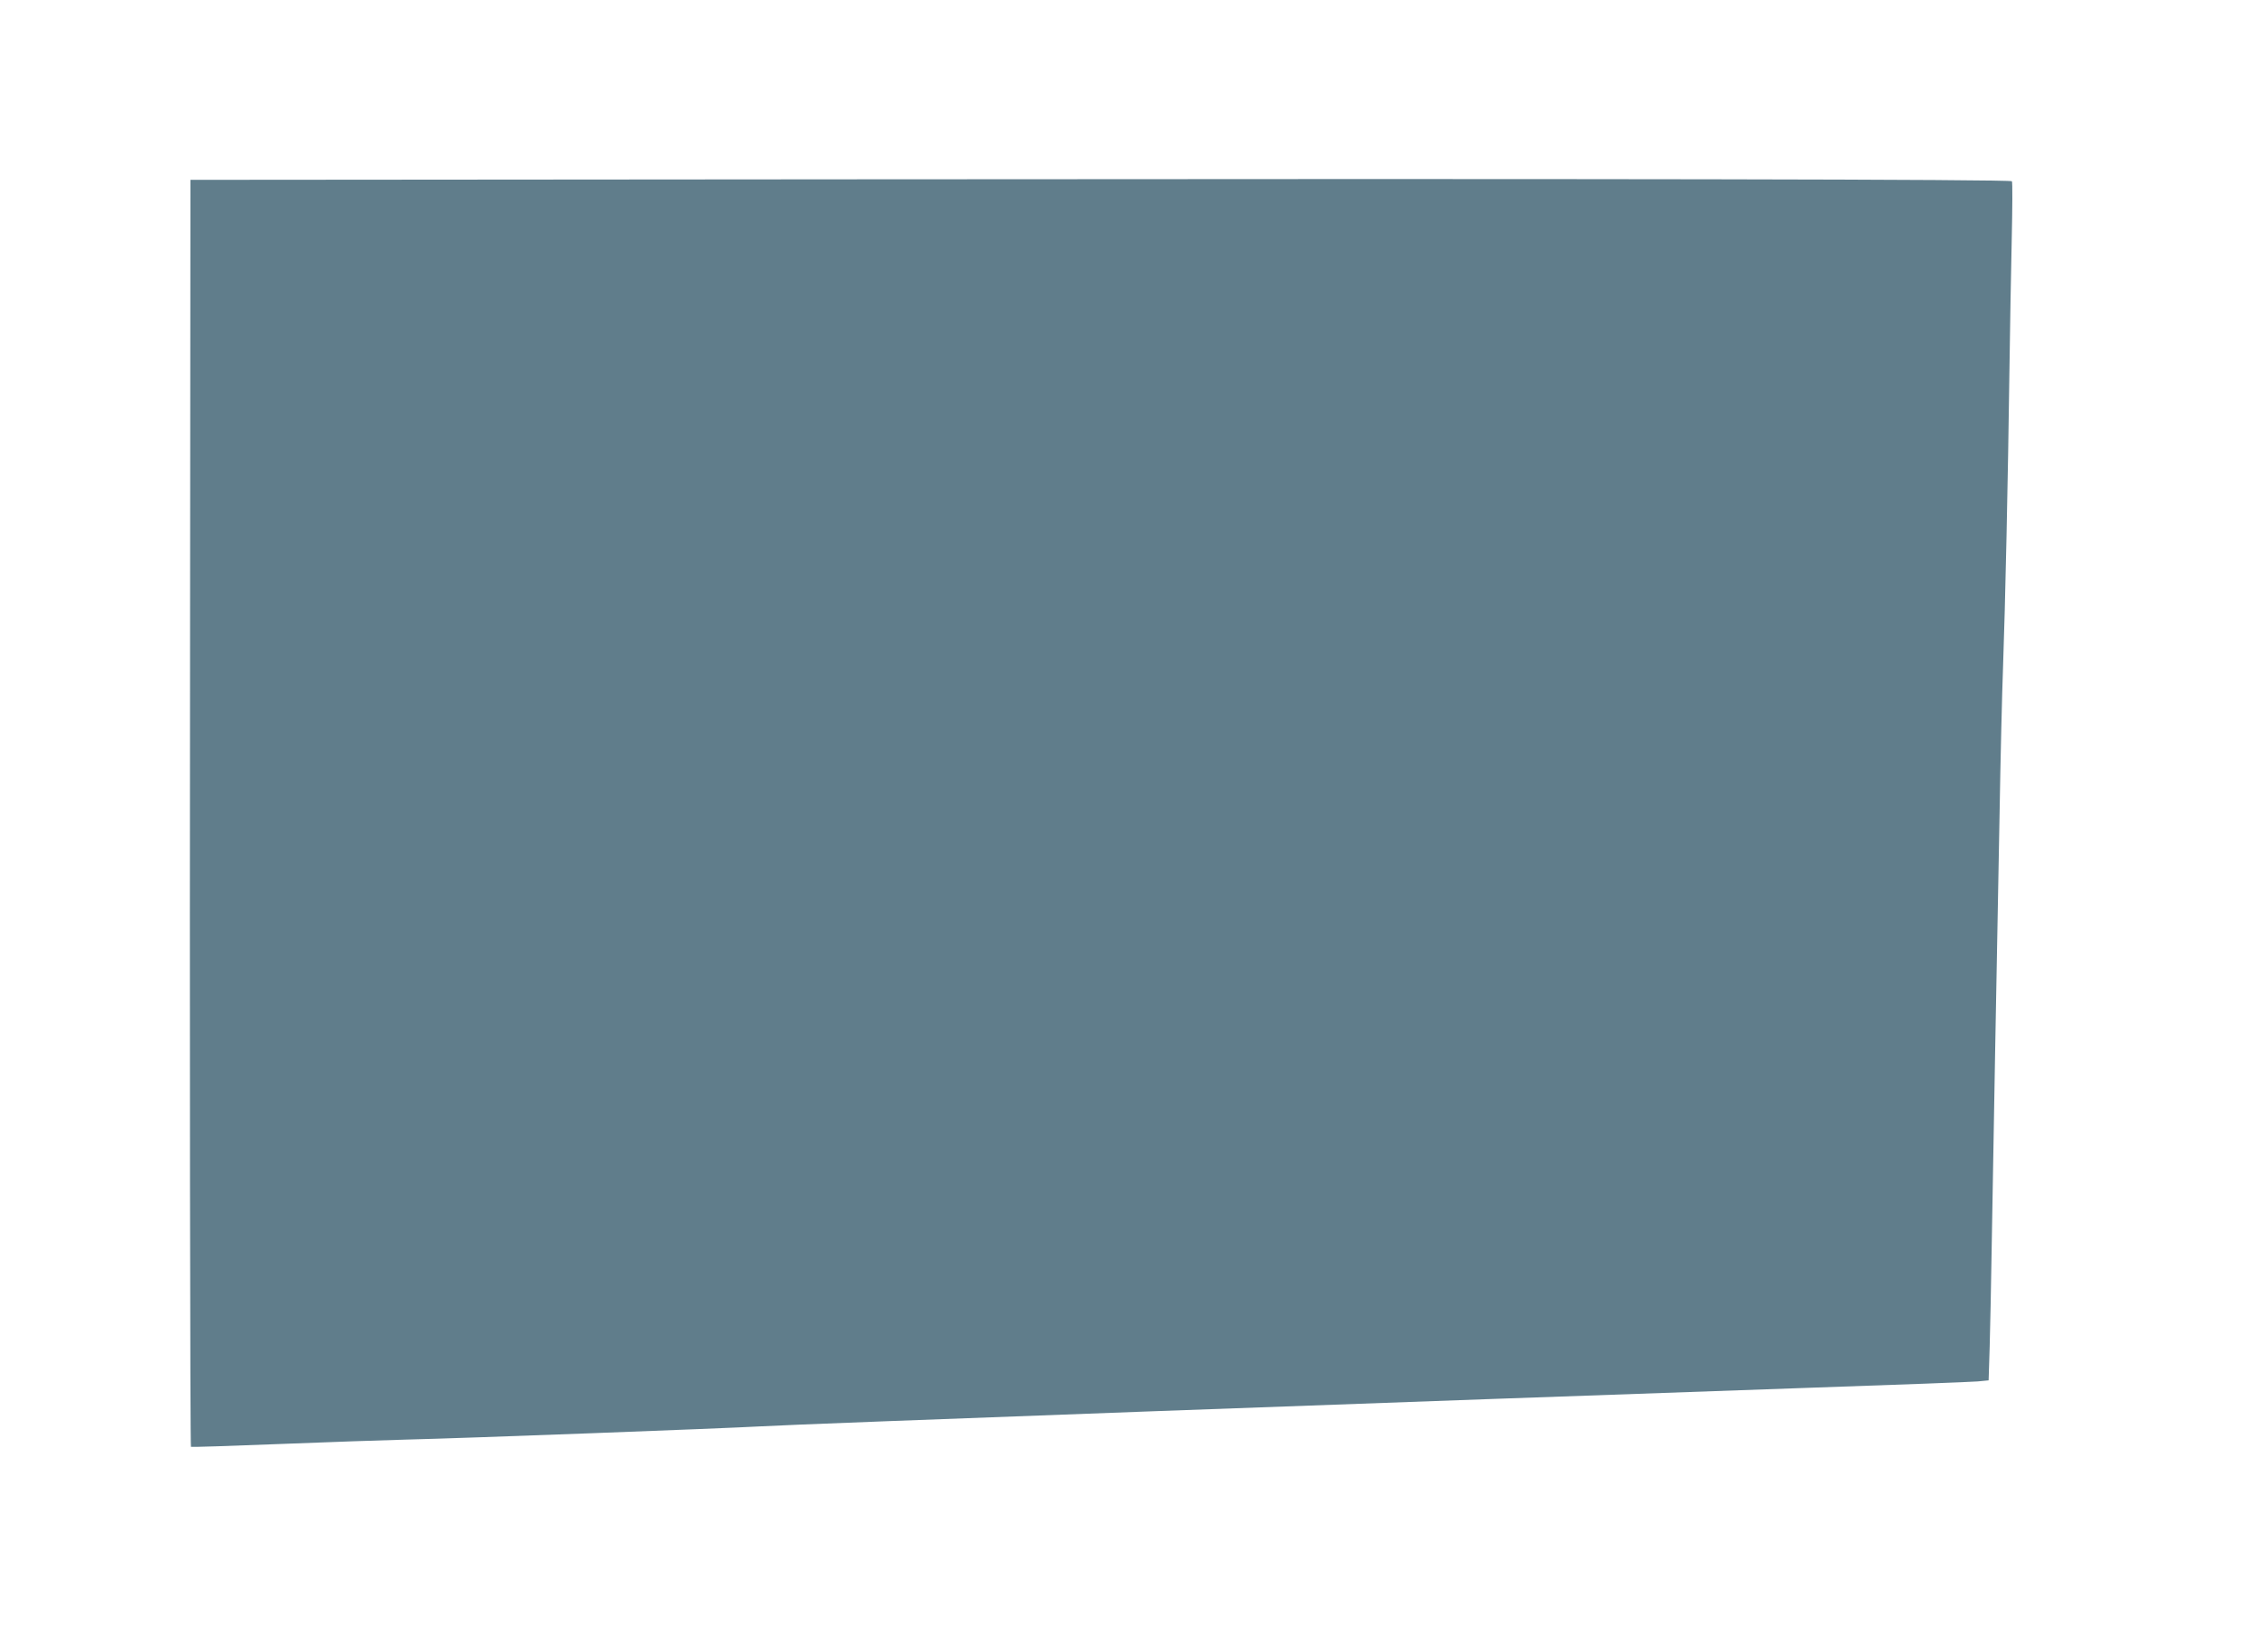
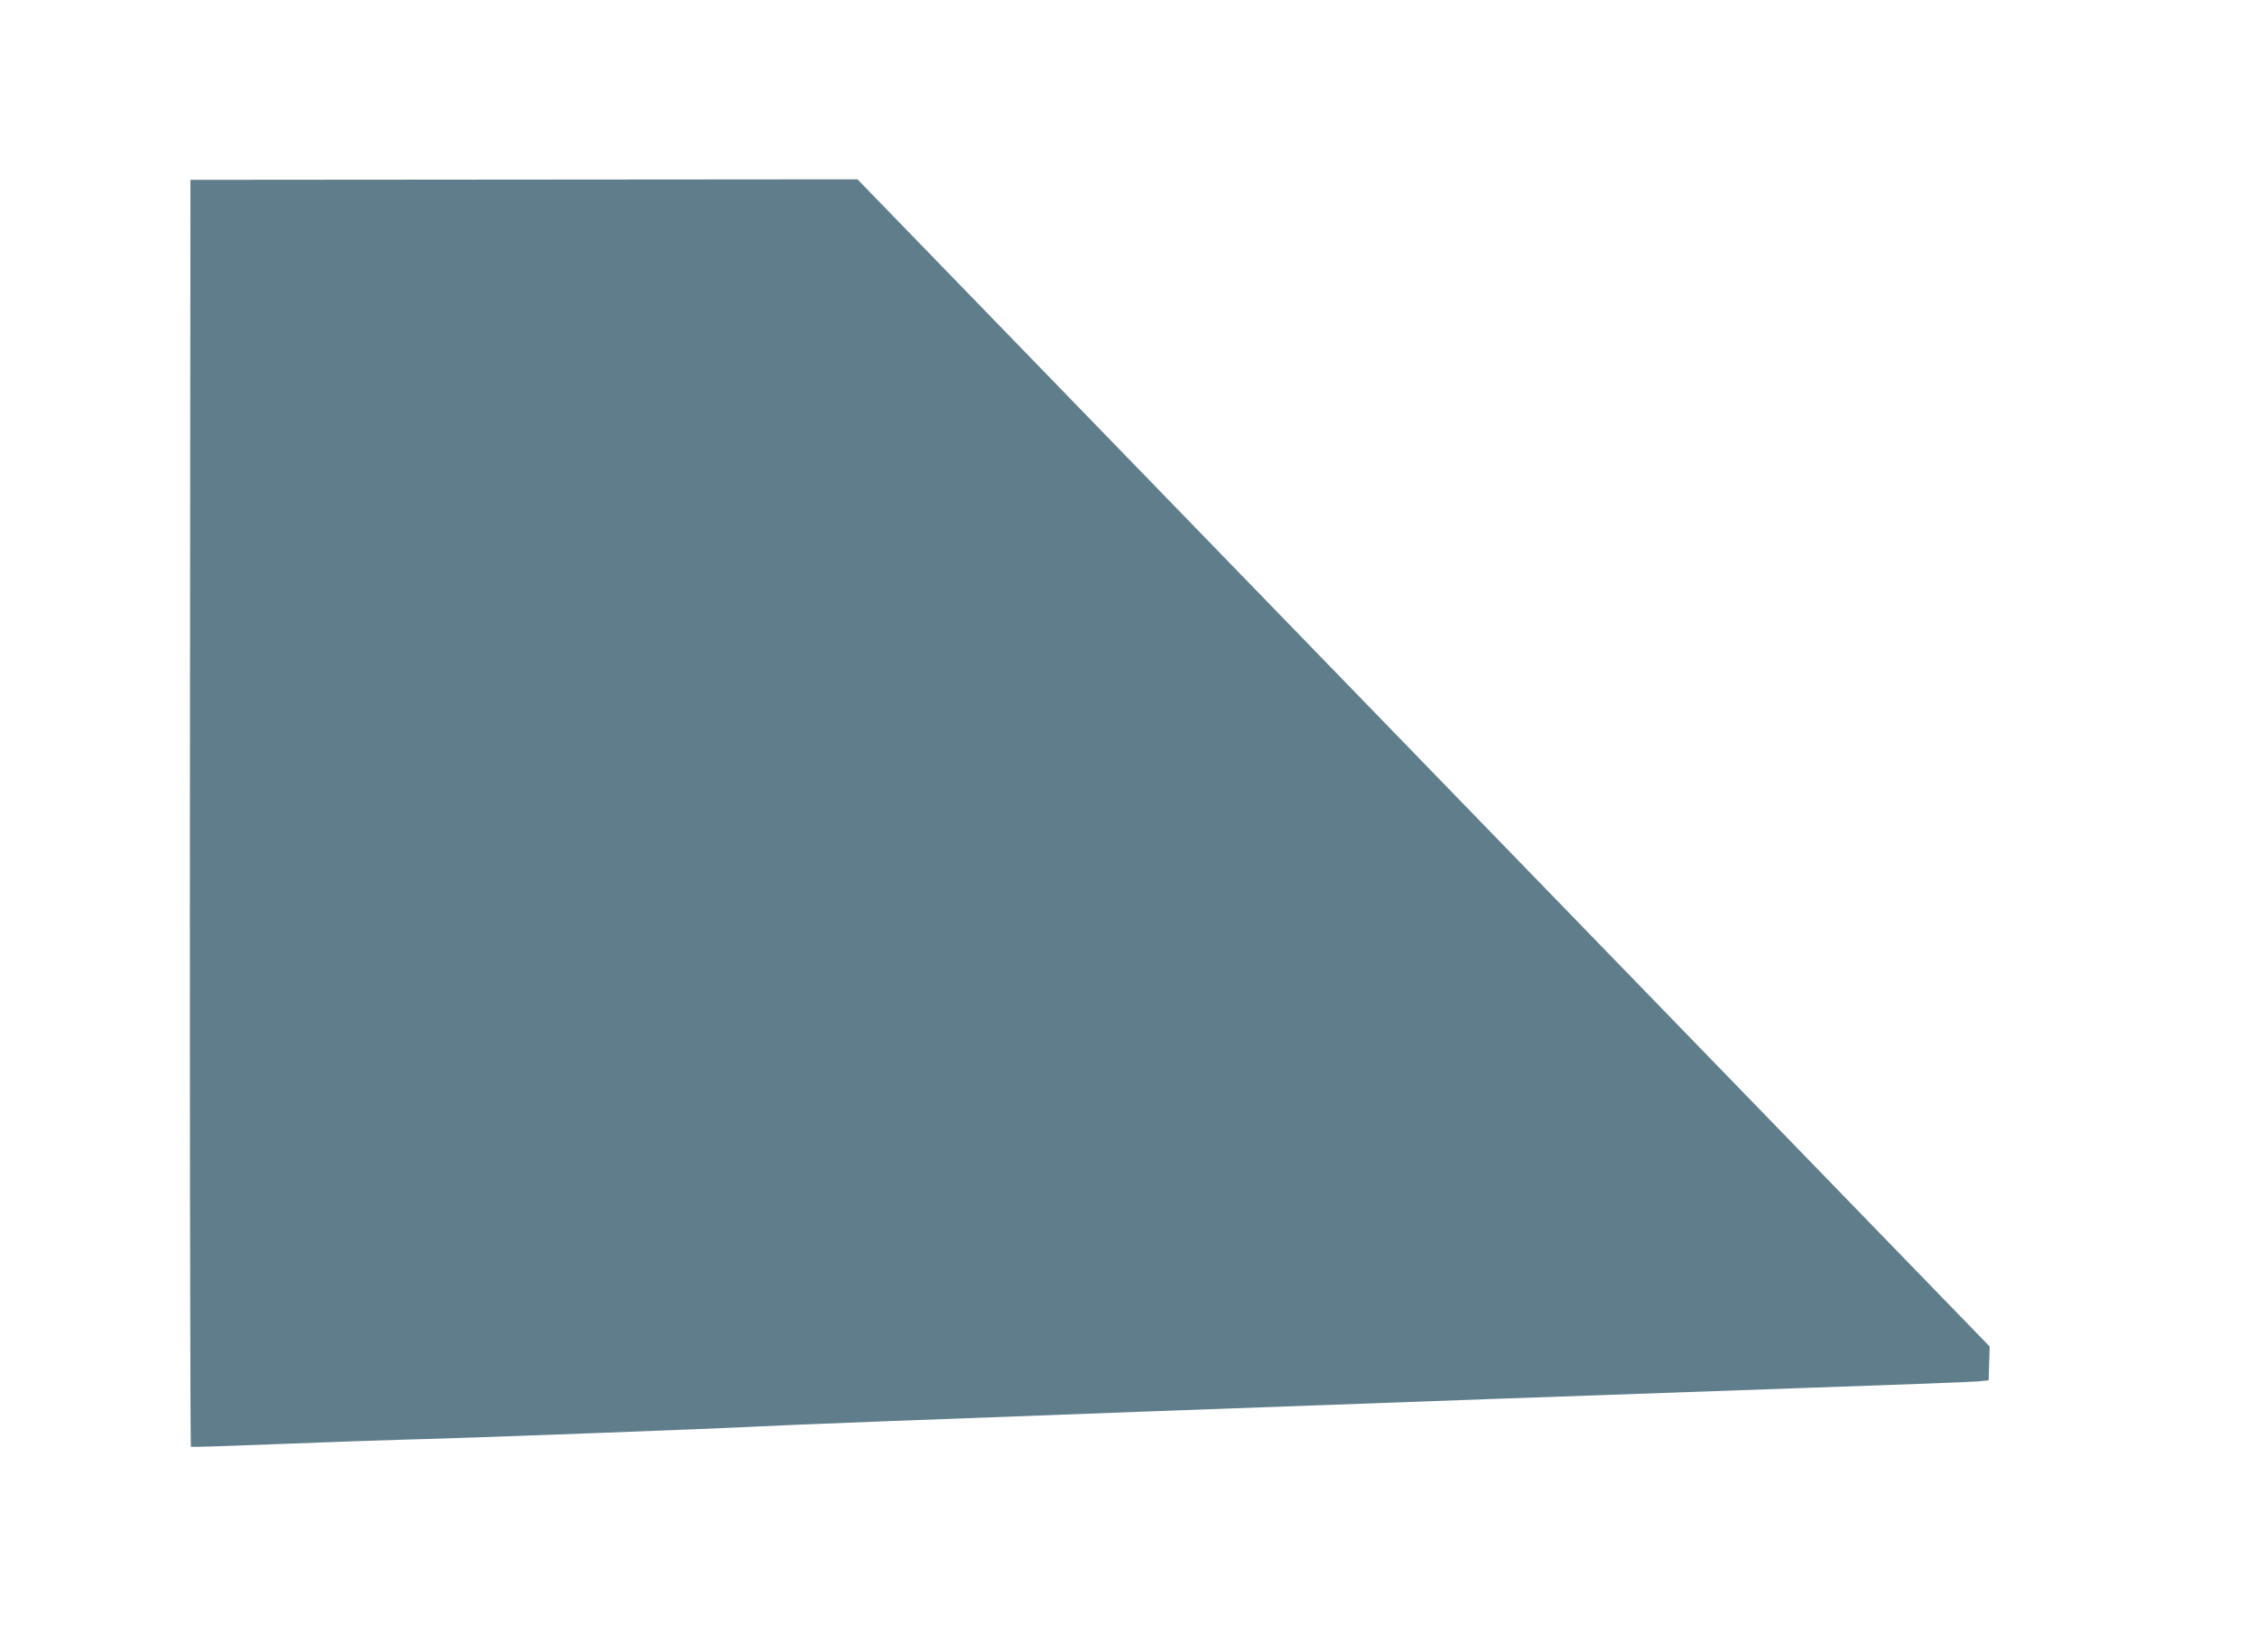
<svg xmlns="http://www.w3.org/2000/svg" version="1.0" width="1280pt" height="937pt" viewBox="0 0 1280 937" preserveAspectRatio="xMidYMid meet">
  <g transform="translate(0,937) scale(0.1,-0.1)" fill="#607d8b" stroke="none">
-     <path d="M4863 8353 l-3783 -3 -2 -2413 c-3 -2366 0 -4768 5 -4773 2 -2 228 5 502 16 275 11 597 22 715 25 340 8 1817 64 2010 75 236 14 3702 141 5980 220 476 16 893 32 926 35 l62 6 6 192 c3 106 8 350 11 542 3 193 12 703 20 1135 8 432 19 1035 25 1340 5 305 14 686 20 845 12 330 28 1065 36 1675 3 228 9 561 13 740 4 179 5 328 1 332 -8 11 -2362 15 -6547 11z" />
+     <path d="M4863 8353 l-3783 -3 -2 -2413 c-3 -2366 0 -4768 5 -4773 2 -2 228 5 502 16 275 11 597 22 715 25 340 8 1817 64 2010 75 236 14 3702 141 5980 220 476 16 893 32 926 35 l62 6 6 192 z" />
  </g>
</svg>